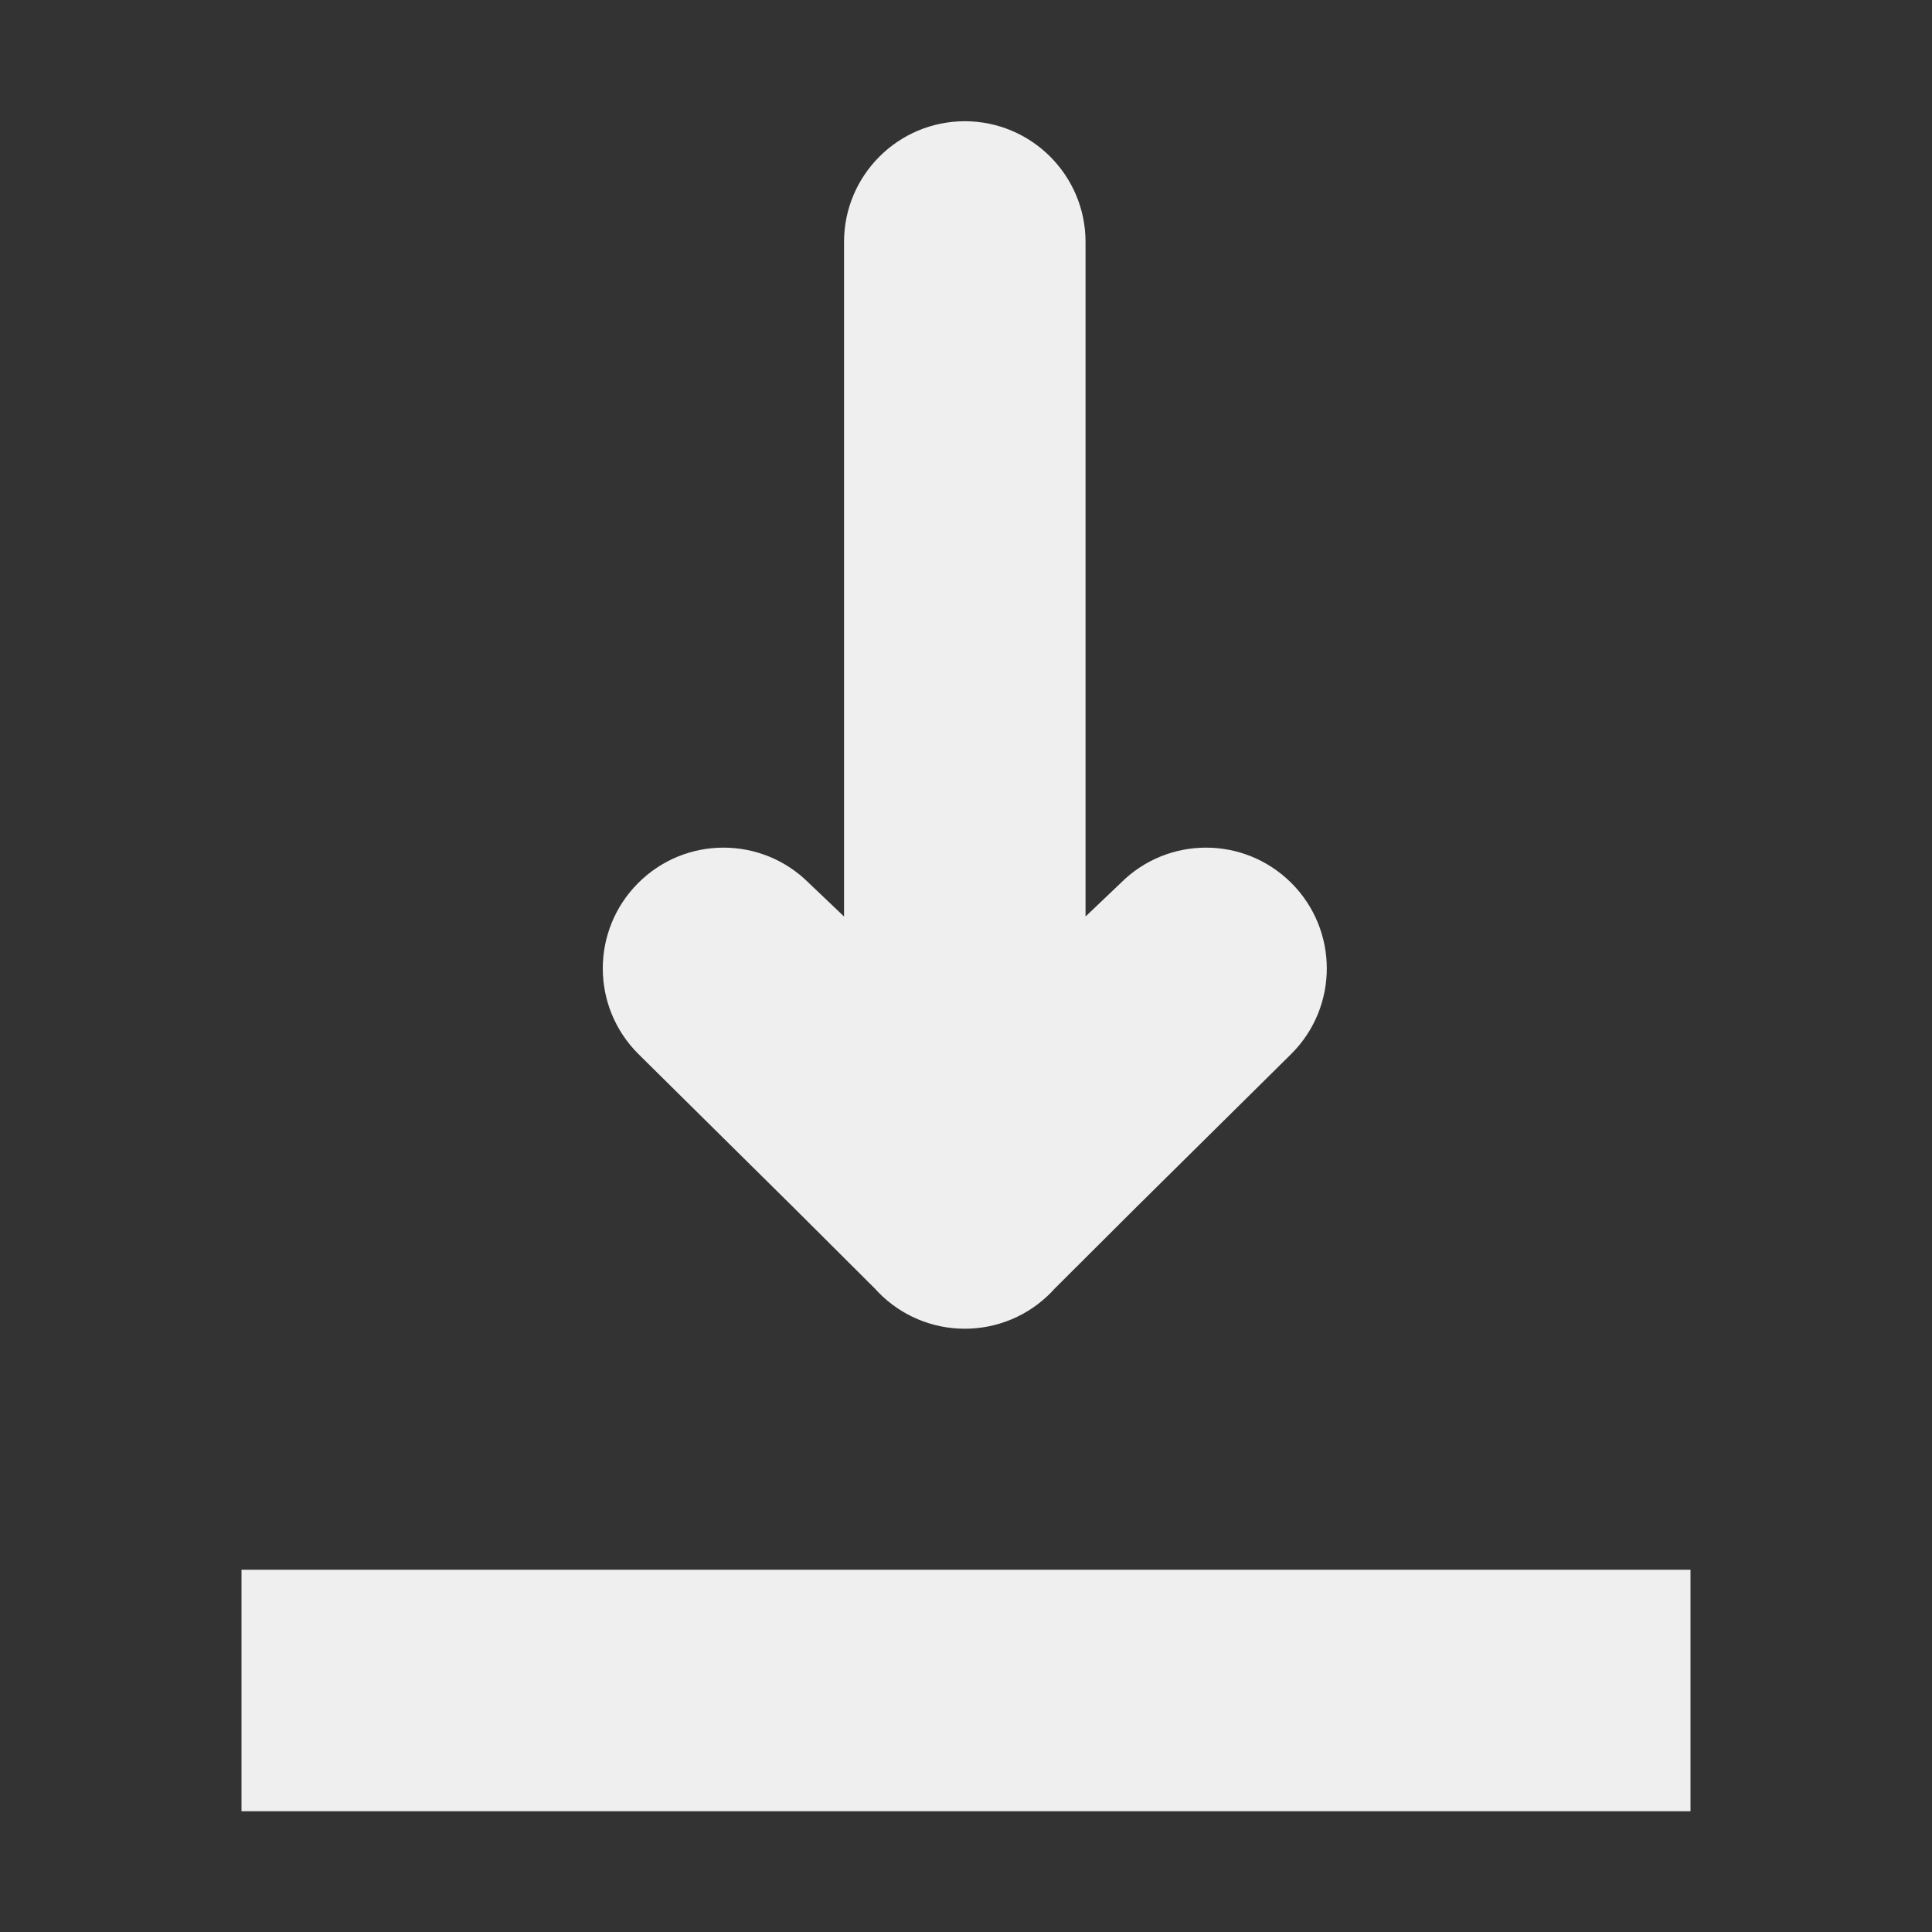
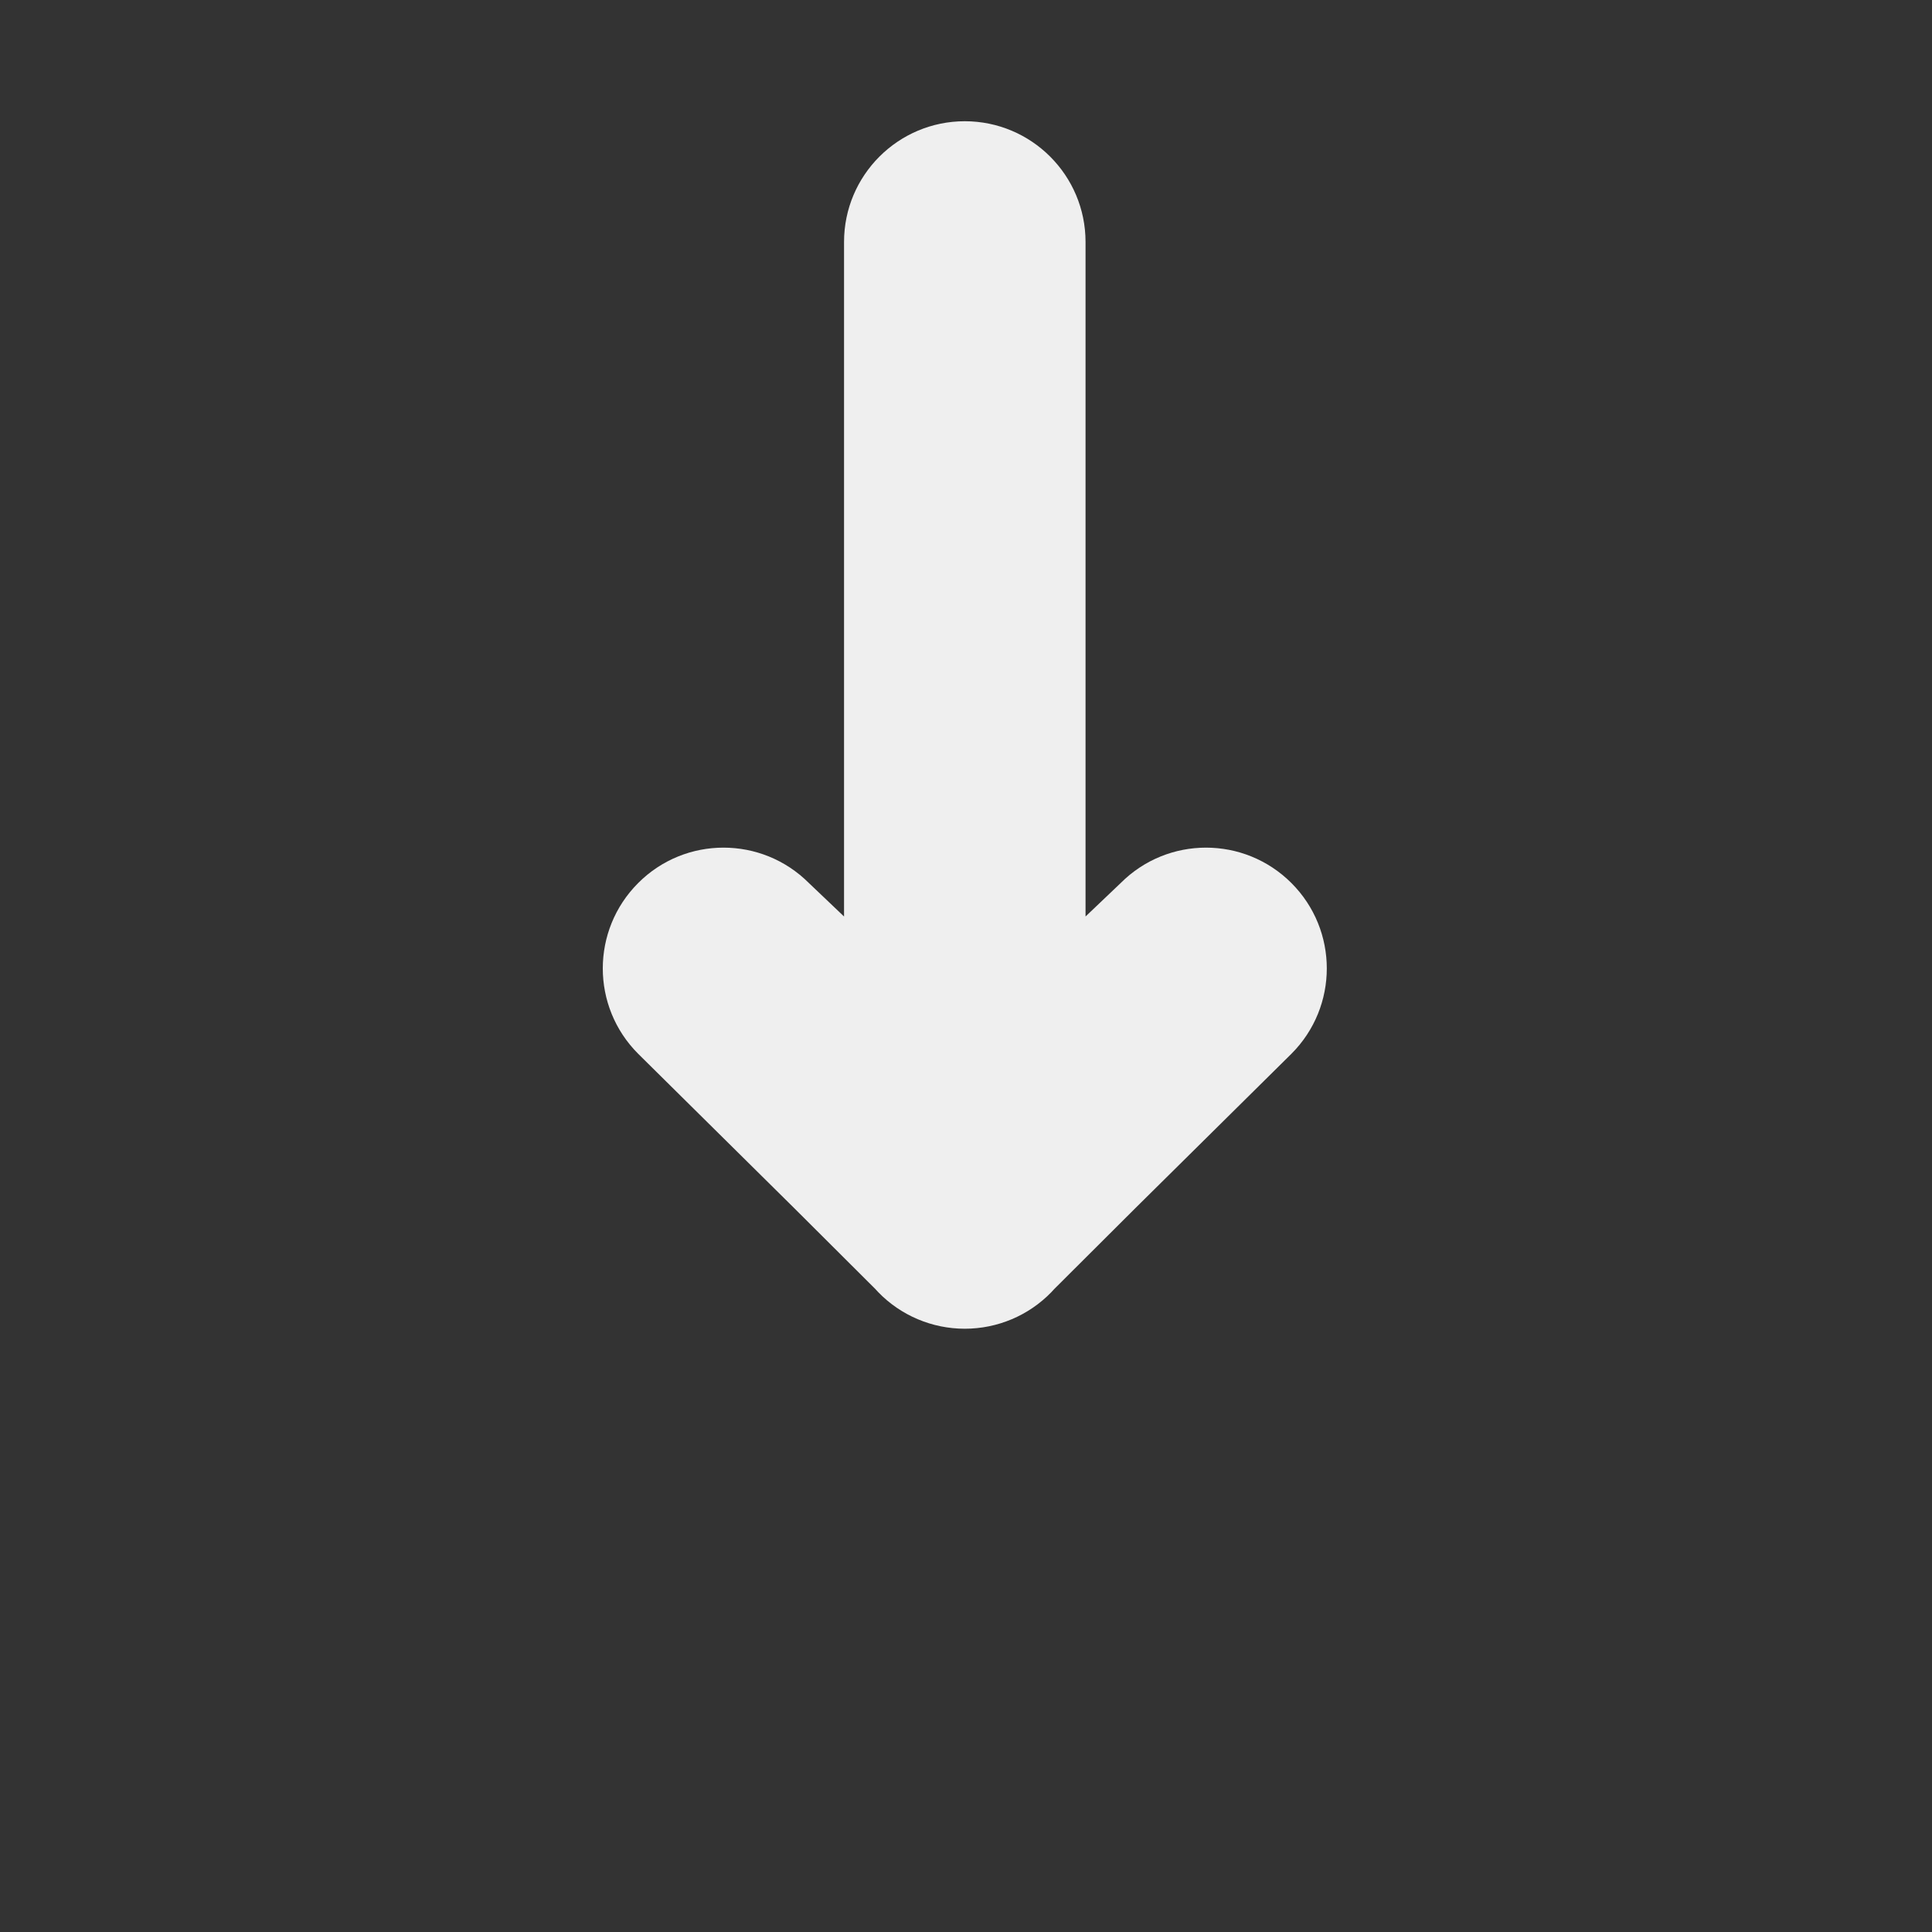
<svg xmlns="http://www.w3.org/2000/svg" viewBox="0 0 16 16">
  <rect x="0" y="0" width="16" height="16" fill="#333333" stroke="none" />
  <g fill="#efefef">
-     <path d="m2 15v-2h12v2z" />
    <path d="m10.988 8.02c0-.256-.098-.512-.293-.707-.391-.391-1.024-.391-1.414 0l-.291.277v-.586-5c0-.552-.448-1-1-1-.552 0-1 .448-1 1v5 .586l-.291-.277c-.391-.391-1.024-.391-1.414 0-.195.195-.293.451-.293.707s.098.512.293.707l1.291 1.277.674.672.023.025c.188.194.447.303.717.303.27-0.0.529-.109.717-.303l.023-.025.674-.672 1.291-1.277c.195-.195.293-.451.293-.707z" />
  </g>
</svg>